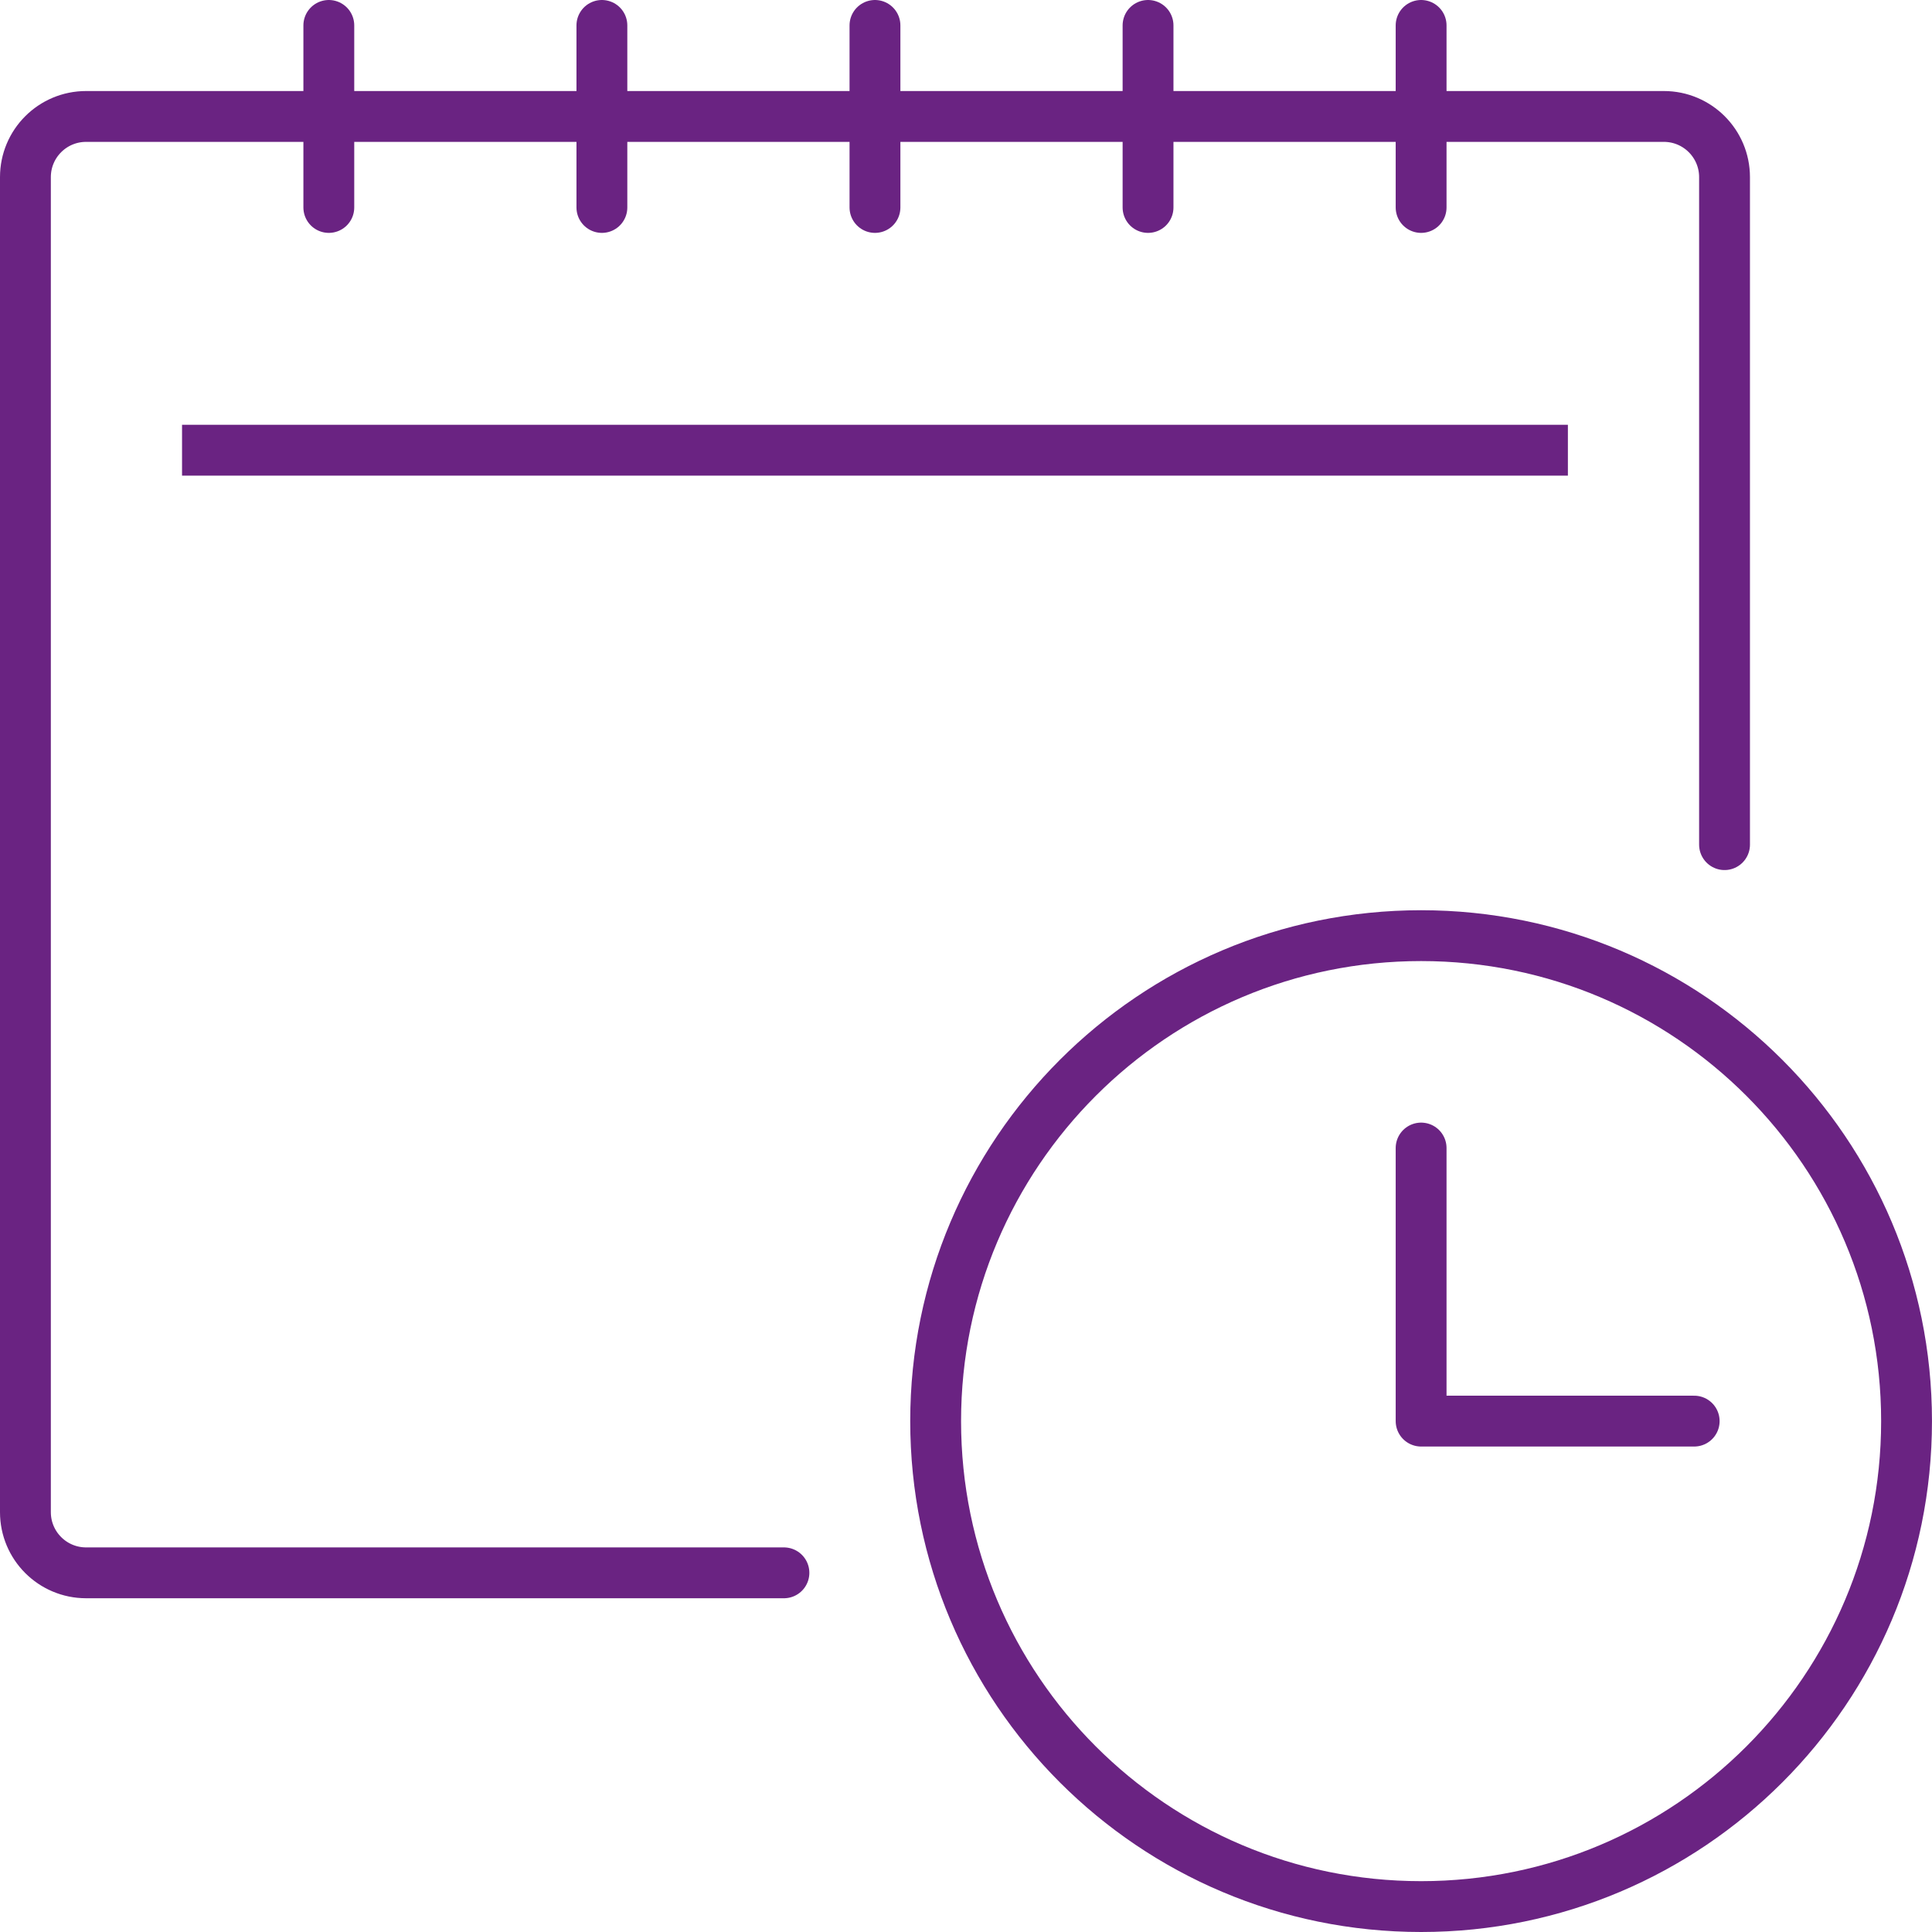
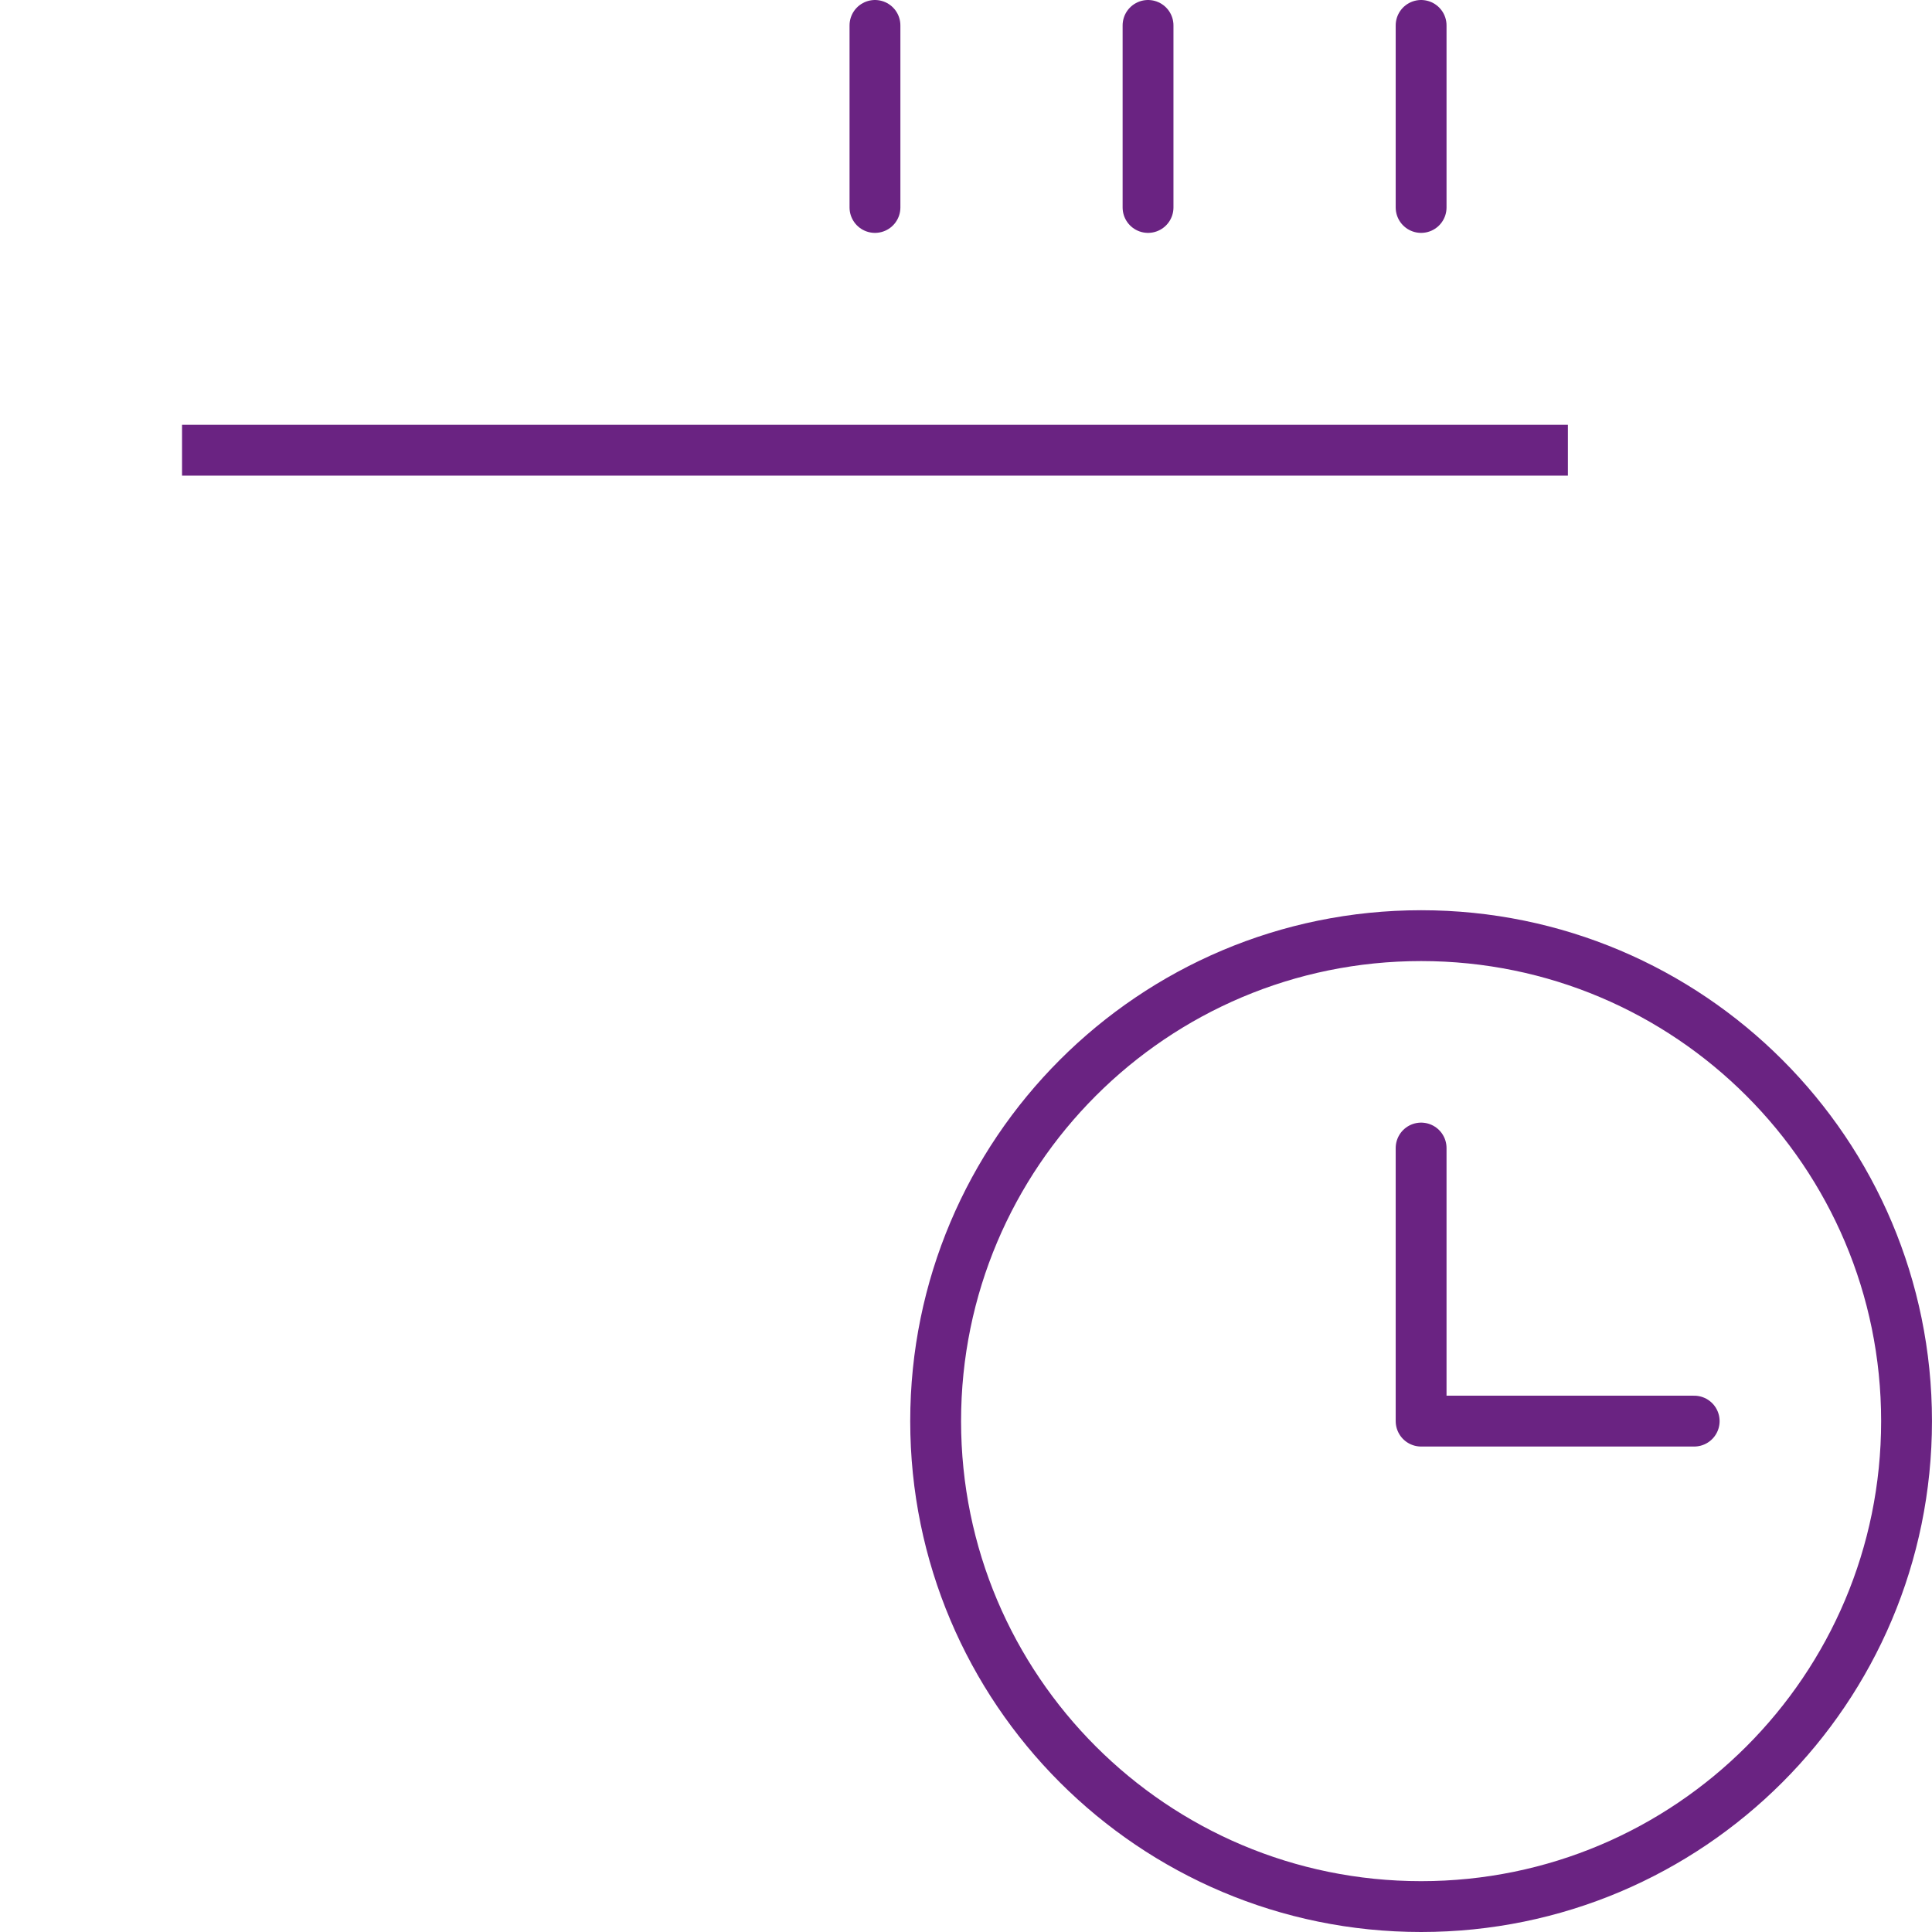
<svg xmlns="http://www.w3.org/2000/svg" width="76px" height="76px" viewBox="0 0 76 76">
  <title>AA088DBC-BE4F-44FF-A02B-B6D5E4D482BC</title>
  <g id="Page-1" stroke="none" stroke-width="1" fill="none" fill-rule="evenodd" stroke-linejoin="round">
    <g id="IconeServizi" transform="translate(-345, -114)" stroke="#6A2382" stroke-width="2">
      <g id="BusinessPlan" transform="translate(346, 115)">
        <path d="M73.999,54.903 C73.999,65.451 65.45,74 54.903,74 C44.355,74 35.806,65.451 35.806,54.903 C35.806,44.356 44.355,35.806 54.903,35.806 C65.45,35.806 73.999,44.356 73.999,54.903 Z" id="Stroke-1" stroke-linecap="round" />
        <polyline id="Stroke-3" stroke-linecap="round" points="54.903 44.161 54.903 54.903 65.645 54.903" />
-         <path d="M29.838,60.871 L2.387,60.871 C1.068,60.871 0,59.803 0,58.484 L0,5.968 C0,4.649 1.068,3.581 2.387,3.581 L64.452,3.581 C65.769,3.581 66.839,4.649 66.839,5.968 L66.839,32.226" id="Stroke-5" stroke-linecap="round" />
-         <line x1="11.935" y1="0" x2="11.935" y2="7.161" id="Stroke-7" stroke-linecap="round" />
-         <line x1="22.677" y1="0" x2="22.677" y2="7.161" id="Stroke-9" stroke-linecap="round" />
        <line x1="33.419" y1="0" x2="33.419" y2="7.161" id="Stroke-11" stroke-linecap="round" />
        <line x1="44.161" y1="0" x2="44.161" y2="7.161" id="Stroke-13" stroke-linecap="round" />
        <line x1="54.903" y1="0" x2="54.903" y2="7.161" id="Stroke-15" stroke-linecap="round" />
        <line x1="7.161" y1="16.71" x2="59.677" y2="16.71" id="Stroke-17" stroke-linecap="square" />
      </g>
    </g>
  </g>
</svg>